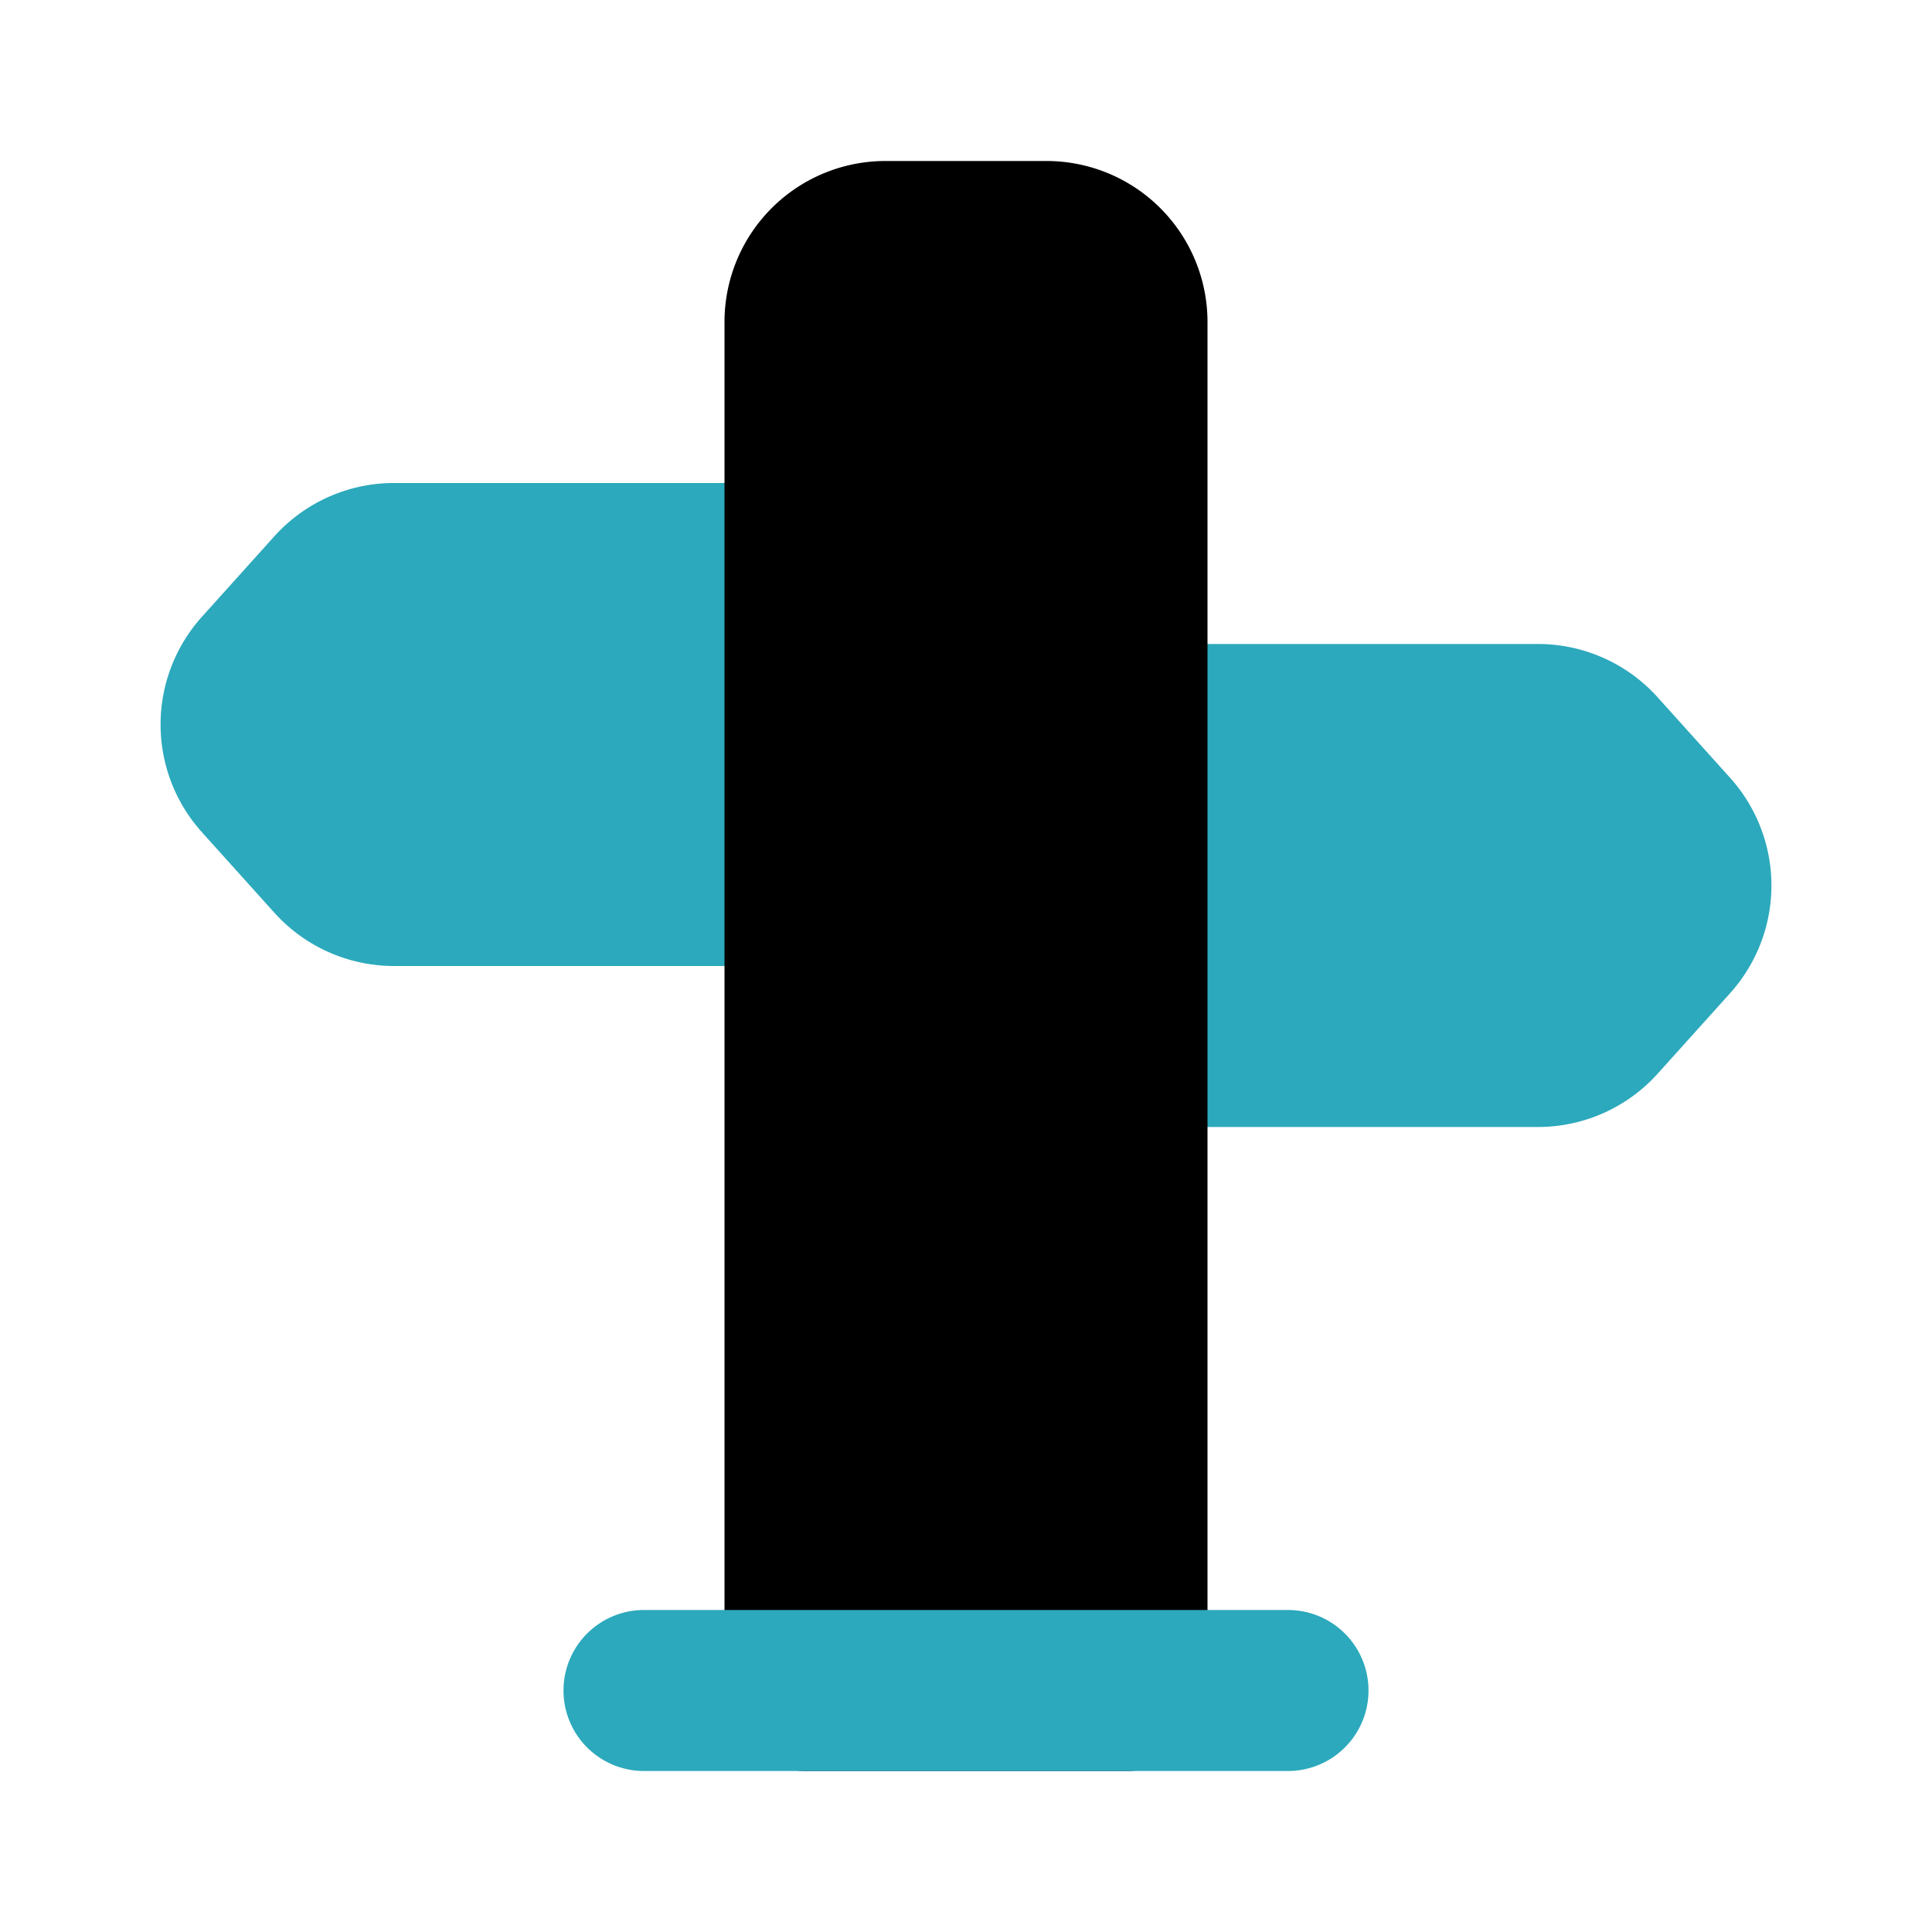
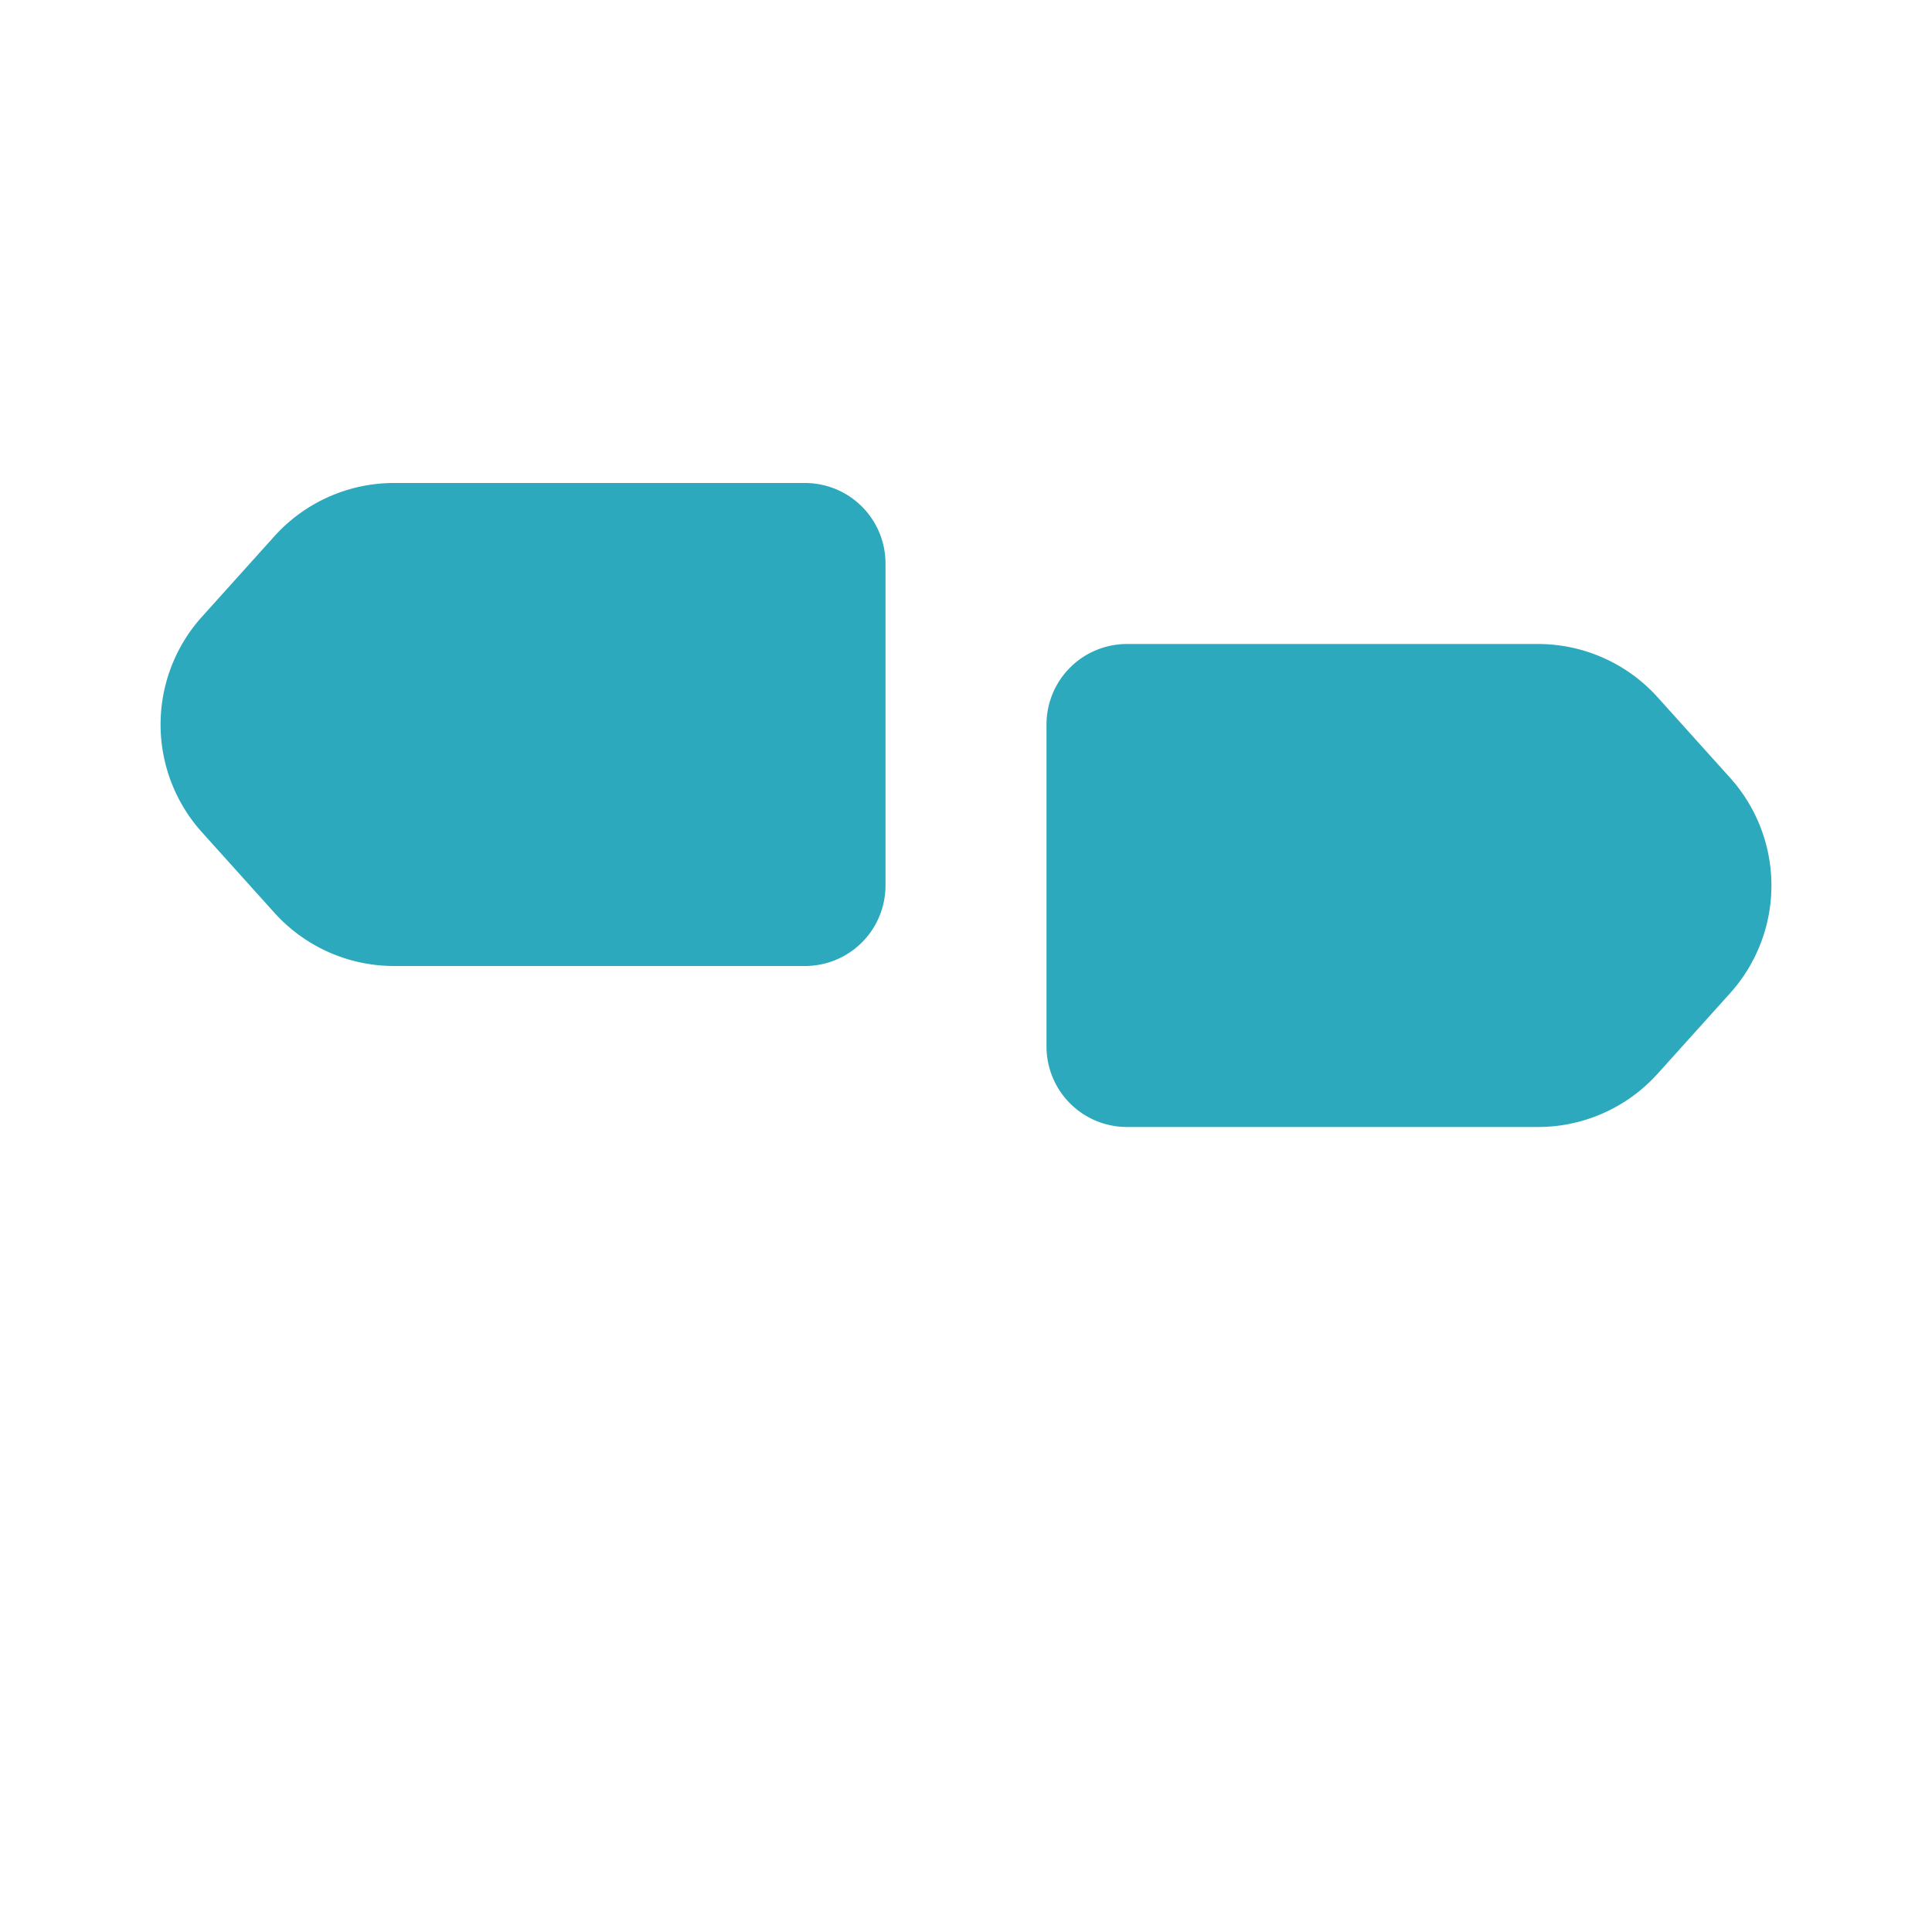
<svg xmlns="http://www.w3.org/2000/svg" fill="#000000" width="800px" height="800px" viewBox="0 0 24 24" id="direction-arrow" data-name="Flat Color" class="icon flat-color">
  <path id="secondary" d="M14,8h5.11a2,2,0,0,1,1.48.66l.9,1a2,2,0,0,1,0,2.68h0l-.9,1a2,2,0,0,1-1.48.66H14a1,1,0,0,1-1-1V9A1,1,0,0,1,14,8ZM2.51,10.34l.9,1A2,2,0,0,0,4.89,12H10a1,1,0,0,0,1-1V7a1,1,0,0,0-1-1H4.89a2,2,0,0,0-1.48.66l-.9,1h0A2,2,0,0,0,2.51,10.34Z" style="fill: rgb(44, 169, 188);" />
-   <path id="primary" d="M11,2h2a2,2,0,0,1,2,2V21a1,1,0,0,1-1,1H10a1,1,0,0,1-1-1V4A2,2,0,0,1,11,2Z" style="fill: rgb(0, 0, 0);" />
-   <path id="secondary-2" data-name="secondary" d="M8,22h8a1,1,0,0,0,0-2H8a1,1,0,0,0,0,2Z" style="fill: rgb(44, 169, 188);" />
</svg>